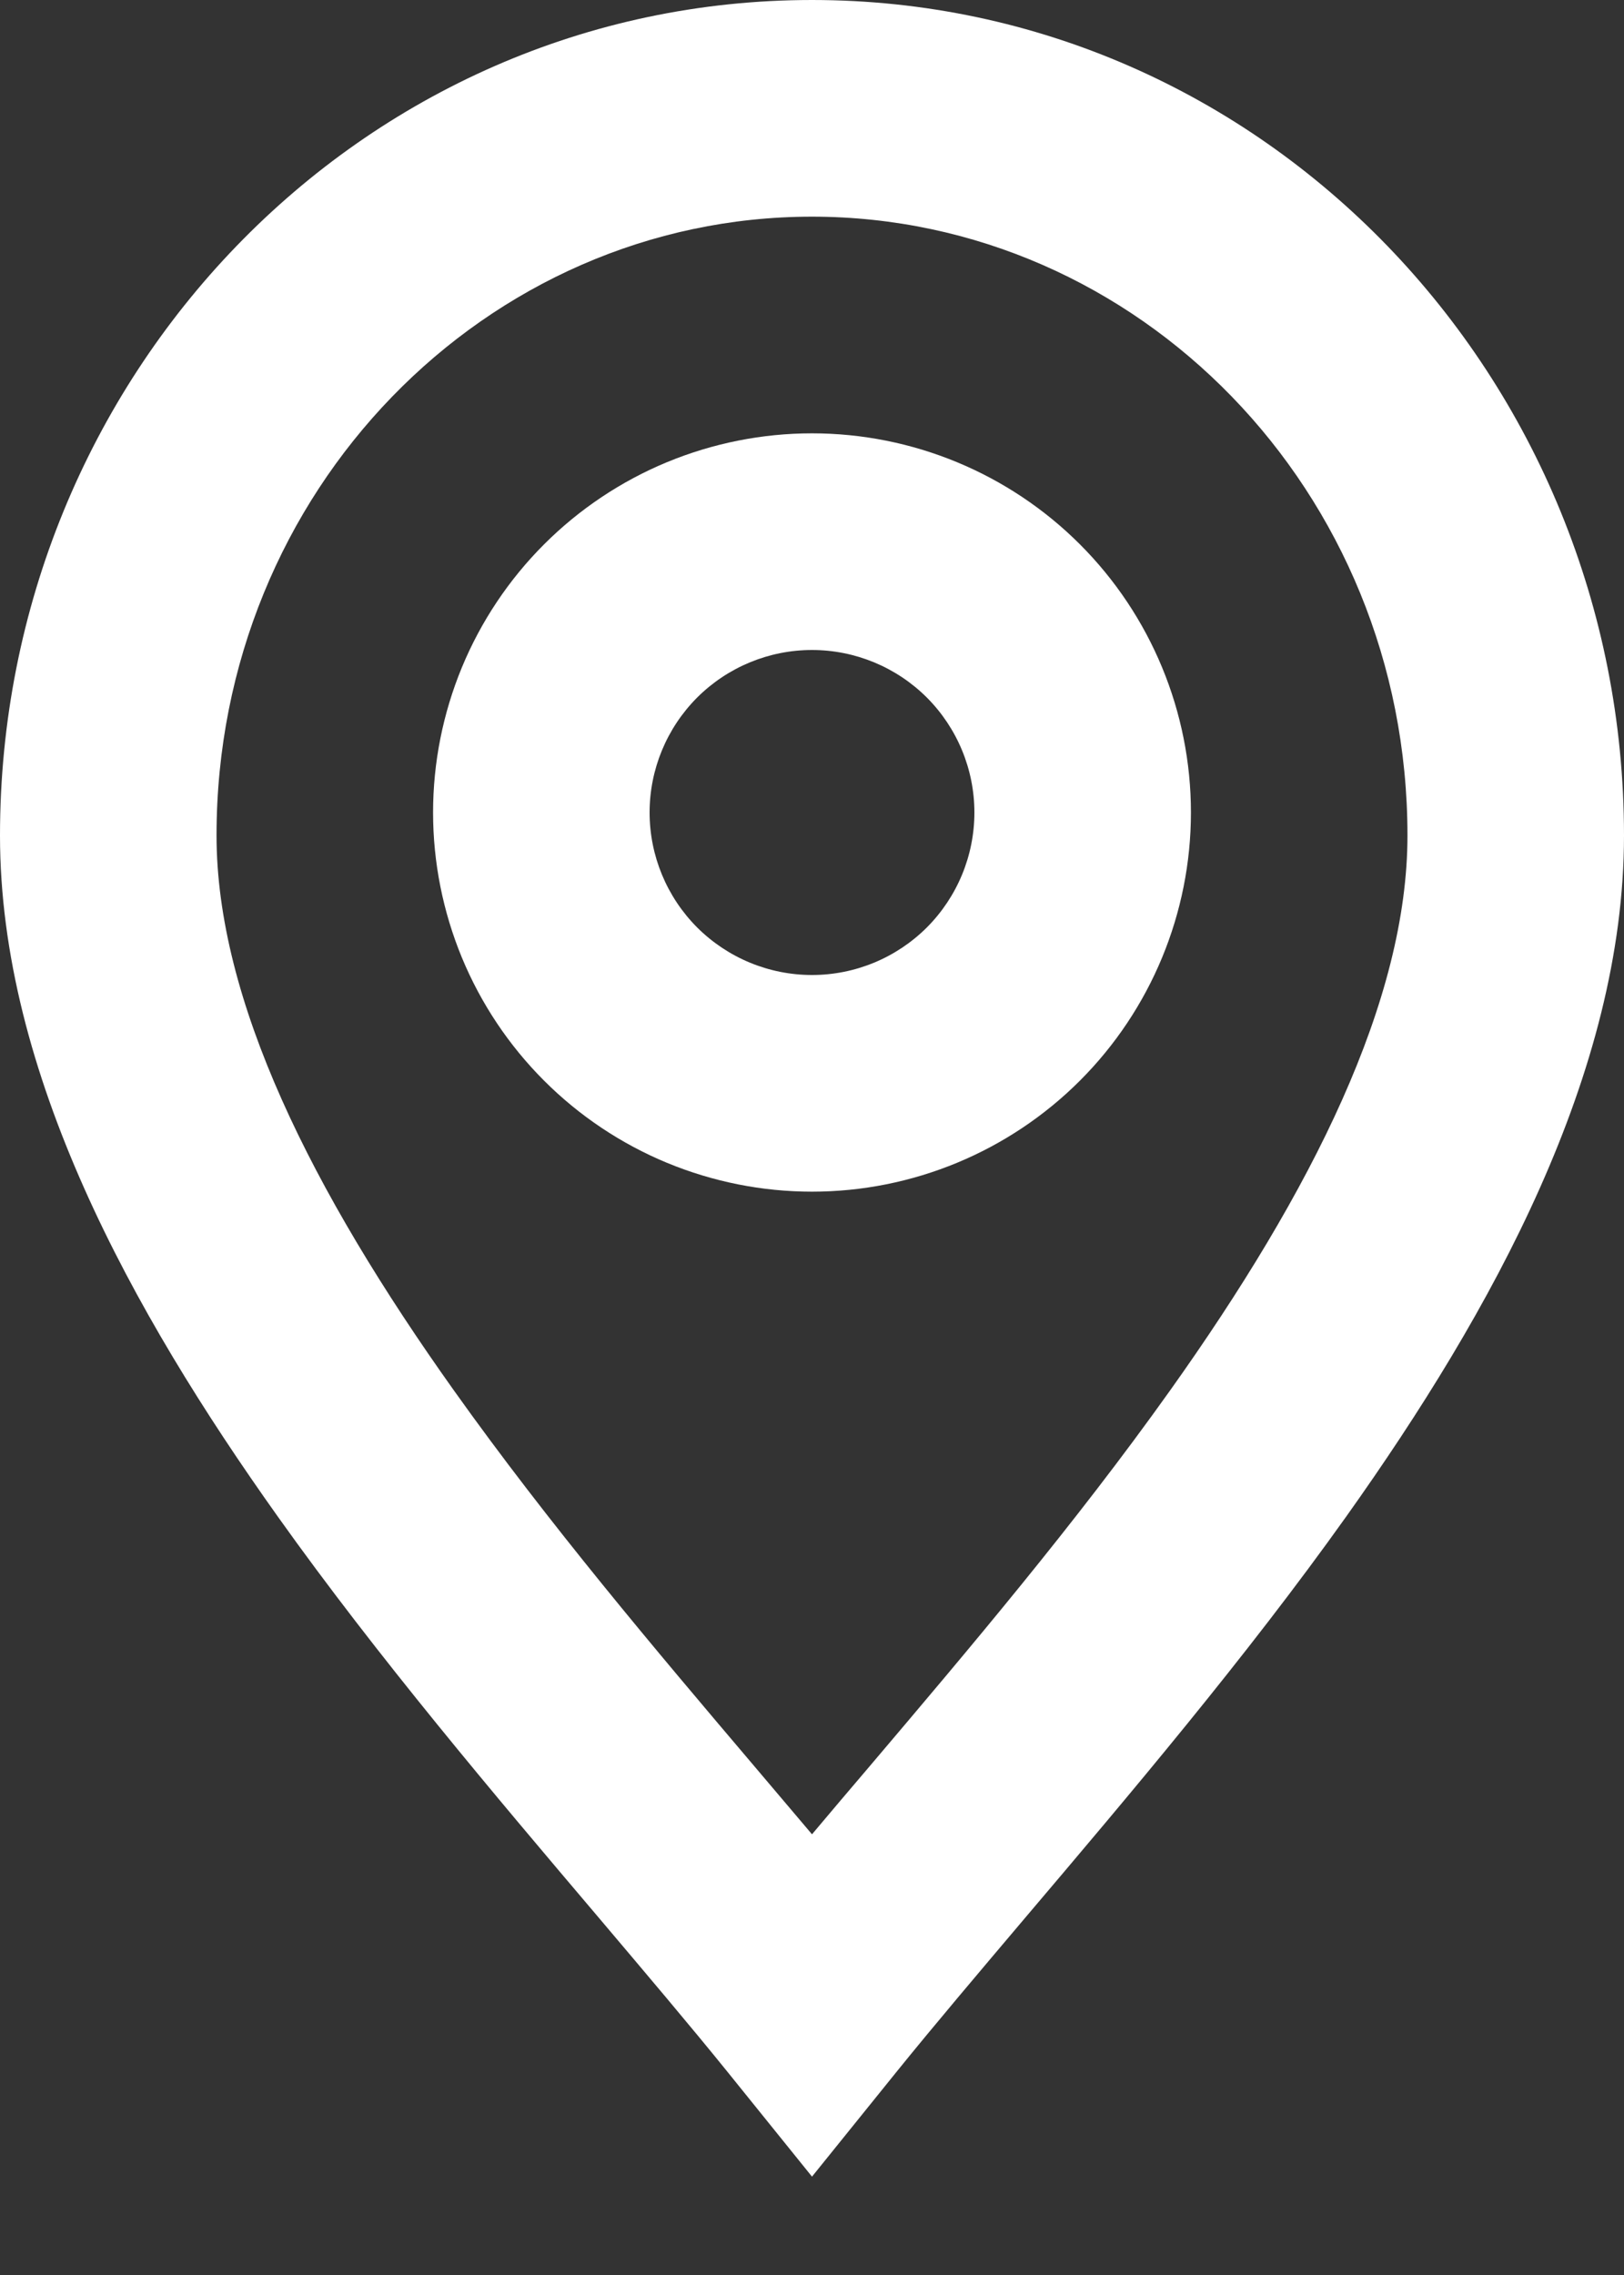
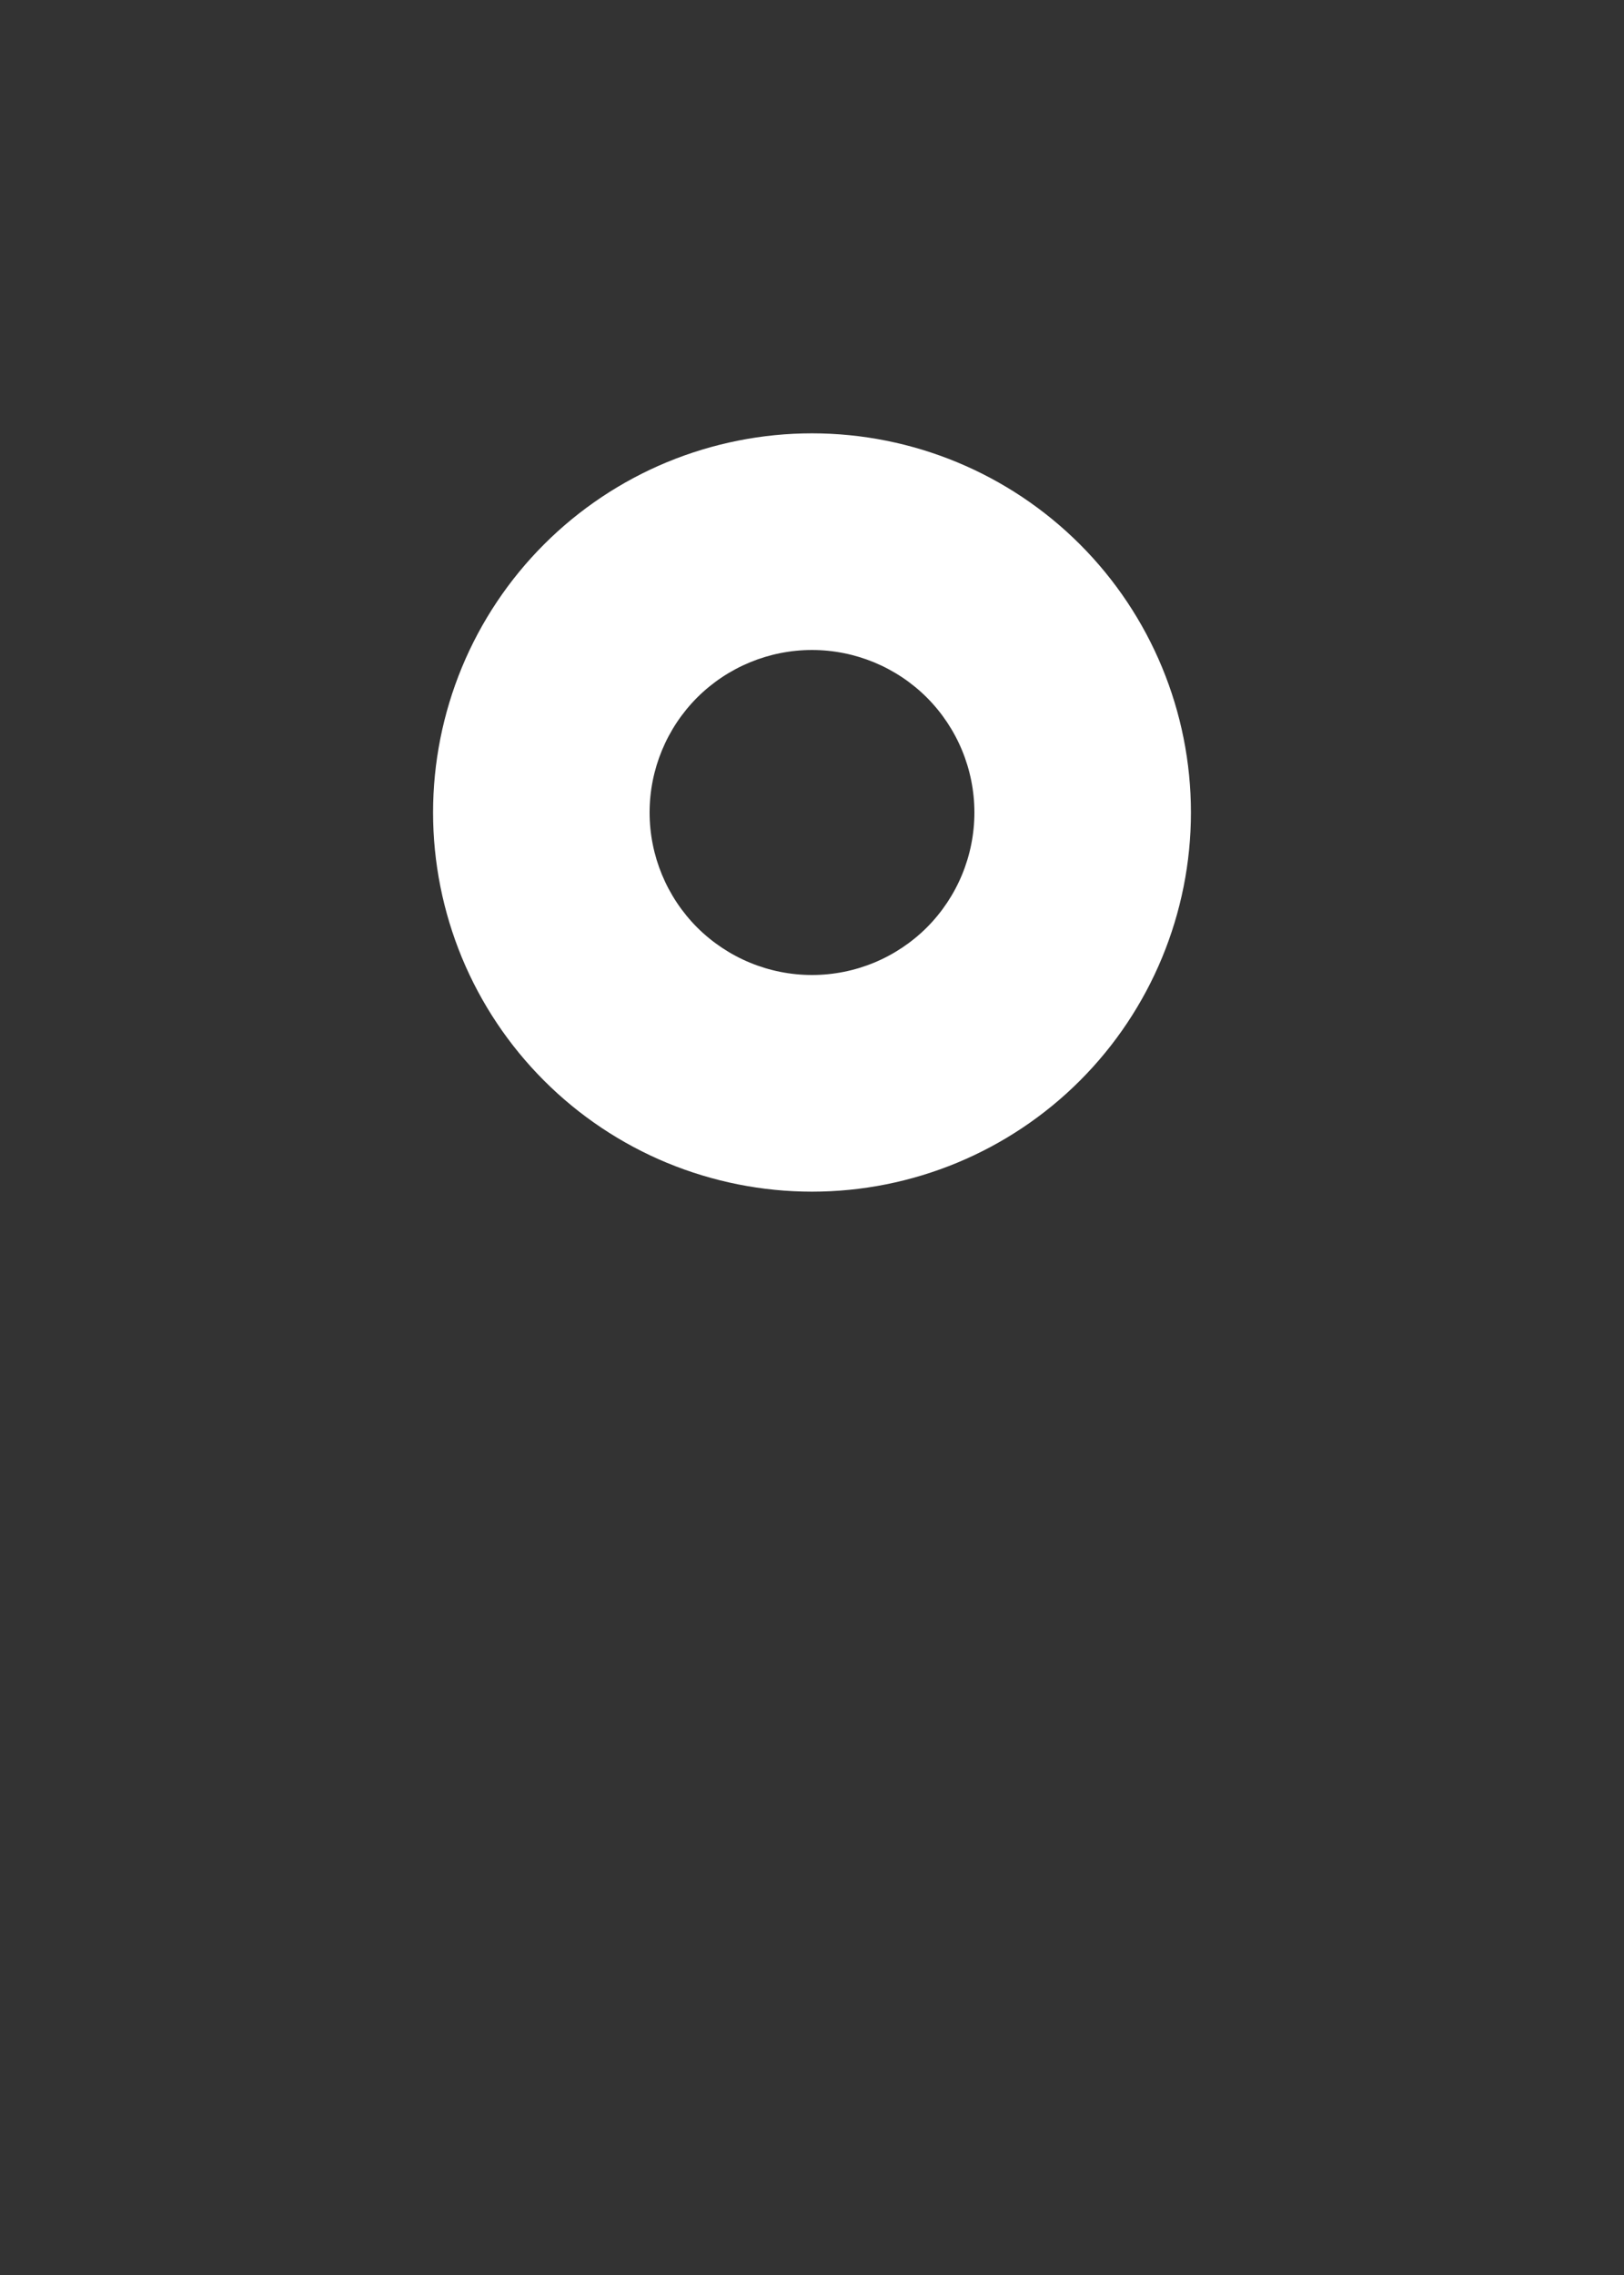
<svg xmlns="http://www.w3.org/2000/svg" width="15" height="21" viewBox="0 0 15 21" fill="none">
  <rect x="0" y="0" width="15" height="21" fill="#333333" stroke="none" />
  <path fill-rule="evenodd" clip-rule="evenodd" d="M7.5 4C7.04 4 6.585 4.091 6.161 4.266C5.736 4.442 5.35 4.7 5.025 5.025C4.7 5.35 4.442 5.736 4.266 6.161C4.091 6.585 4 7.04 4 7.5C4 7.96 4.091 8.415 4.266 8.839C4.442 9.264 4.7 9.65 5.025 9.975C5.35 10.3 5.736 10.558 6.161 10.734C6.585 10.909 7.04 11 7.5 11C8.428 11 9.319 10.631 9.975 9.975C10.631 9.319 11 8.428 11 7.5C11 6.572 10.631 5.681 9.975 5.025C9.319 4.369 8.428 4 7.5 4ZM6 7.5C6 7.102 6.158 6.721 6.439 6.439C6.721 6.158 7.102 6 7.5 6C7.898 6 8.279 6.158 8.561 6.439C8.842 6.721 9 7.102 9 7.5C9 7.898 8.842 8.279 8.561 8.561C8.279 8.842 7.898 9 7.5 9C7.102 9 6.721 8.842 6.439 8.561C6.158 8.279 6 7.898 6 7.5Z" fill="white" />
-   <path fill-rule="evenodd" clip-rule="evenodd" d="M7.5 0C3.328 0 0 3.483 0 7.712C0 9.901 1.214 12.101 2.565 13.998C3.488 15.294 4.575 16.576 5.522 17.692C5.962 18.212 6.372 18.695 6.722 19.128L7.5 20.092L8.278 19.128C8.628 18.695 9.038 18.212 9.478 17.692C10.425 16.576 11.512 15.294 12.435 13.998C13.786 12.1 15 9.9 15 7.712C15 3.483 11.672 0 7.5 0ZM2 7.712C2 4.527 4.492 2 7.5 2C10.508 2 13 4.527 13 7.712C13 9.231 12.125 10.986 10.806 12.837C9.929 14.068 8.951 15.221 8.034 16.302C7.853 16.514 7.675 16.724 7.5 16.932L6.966 16.302C6.049 15.222 5.071 14.068 4.194 12.837C2.876 10.987 2 9.231 2 7.712Z" fill="white" />
</svg>